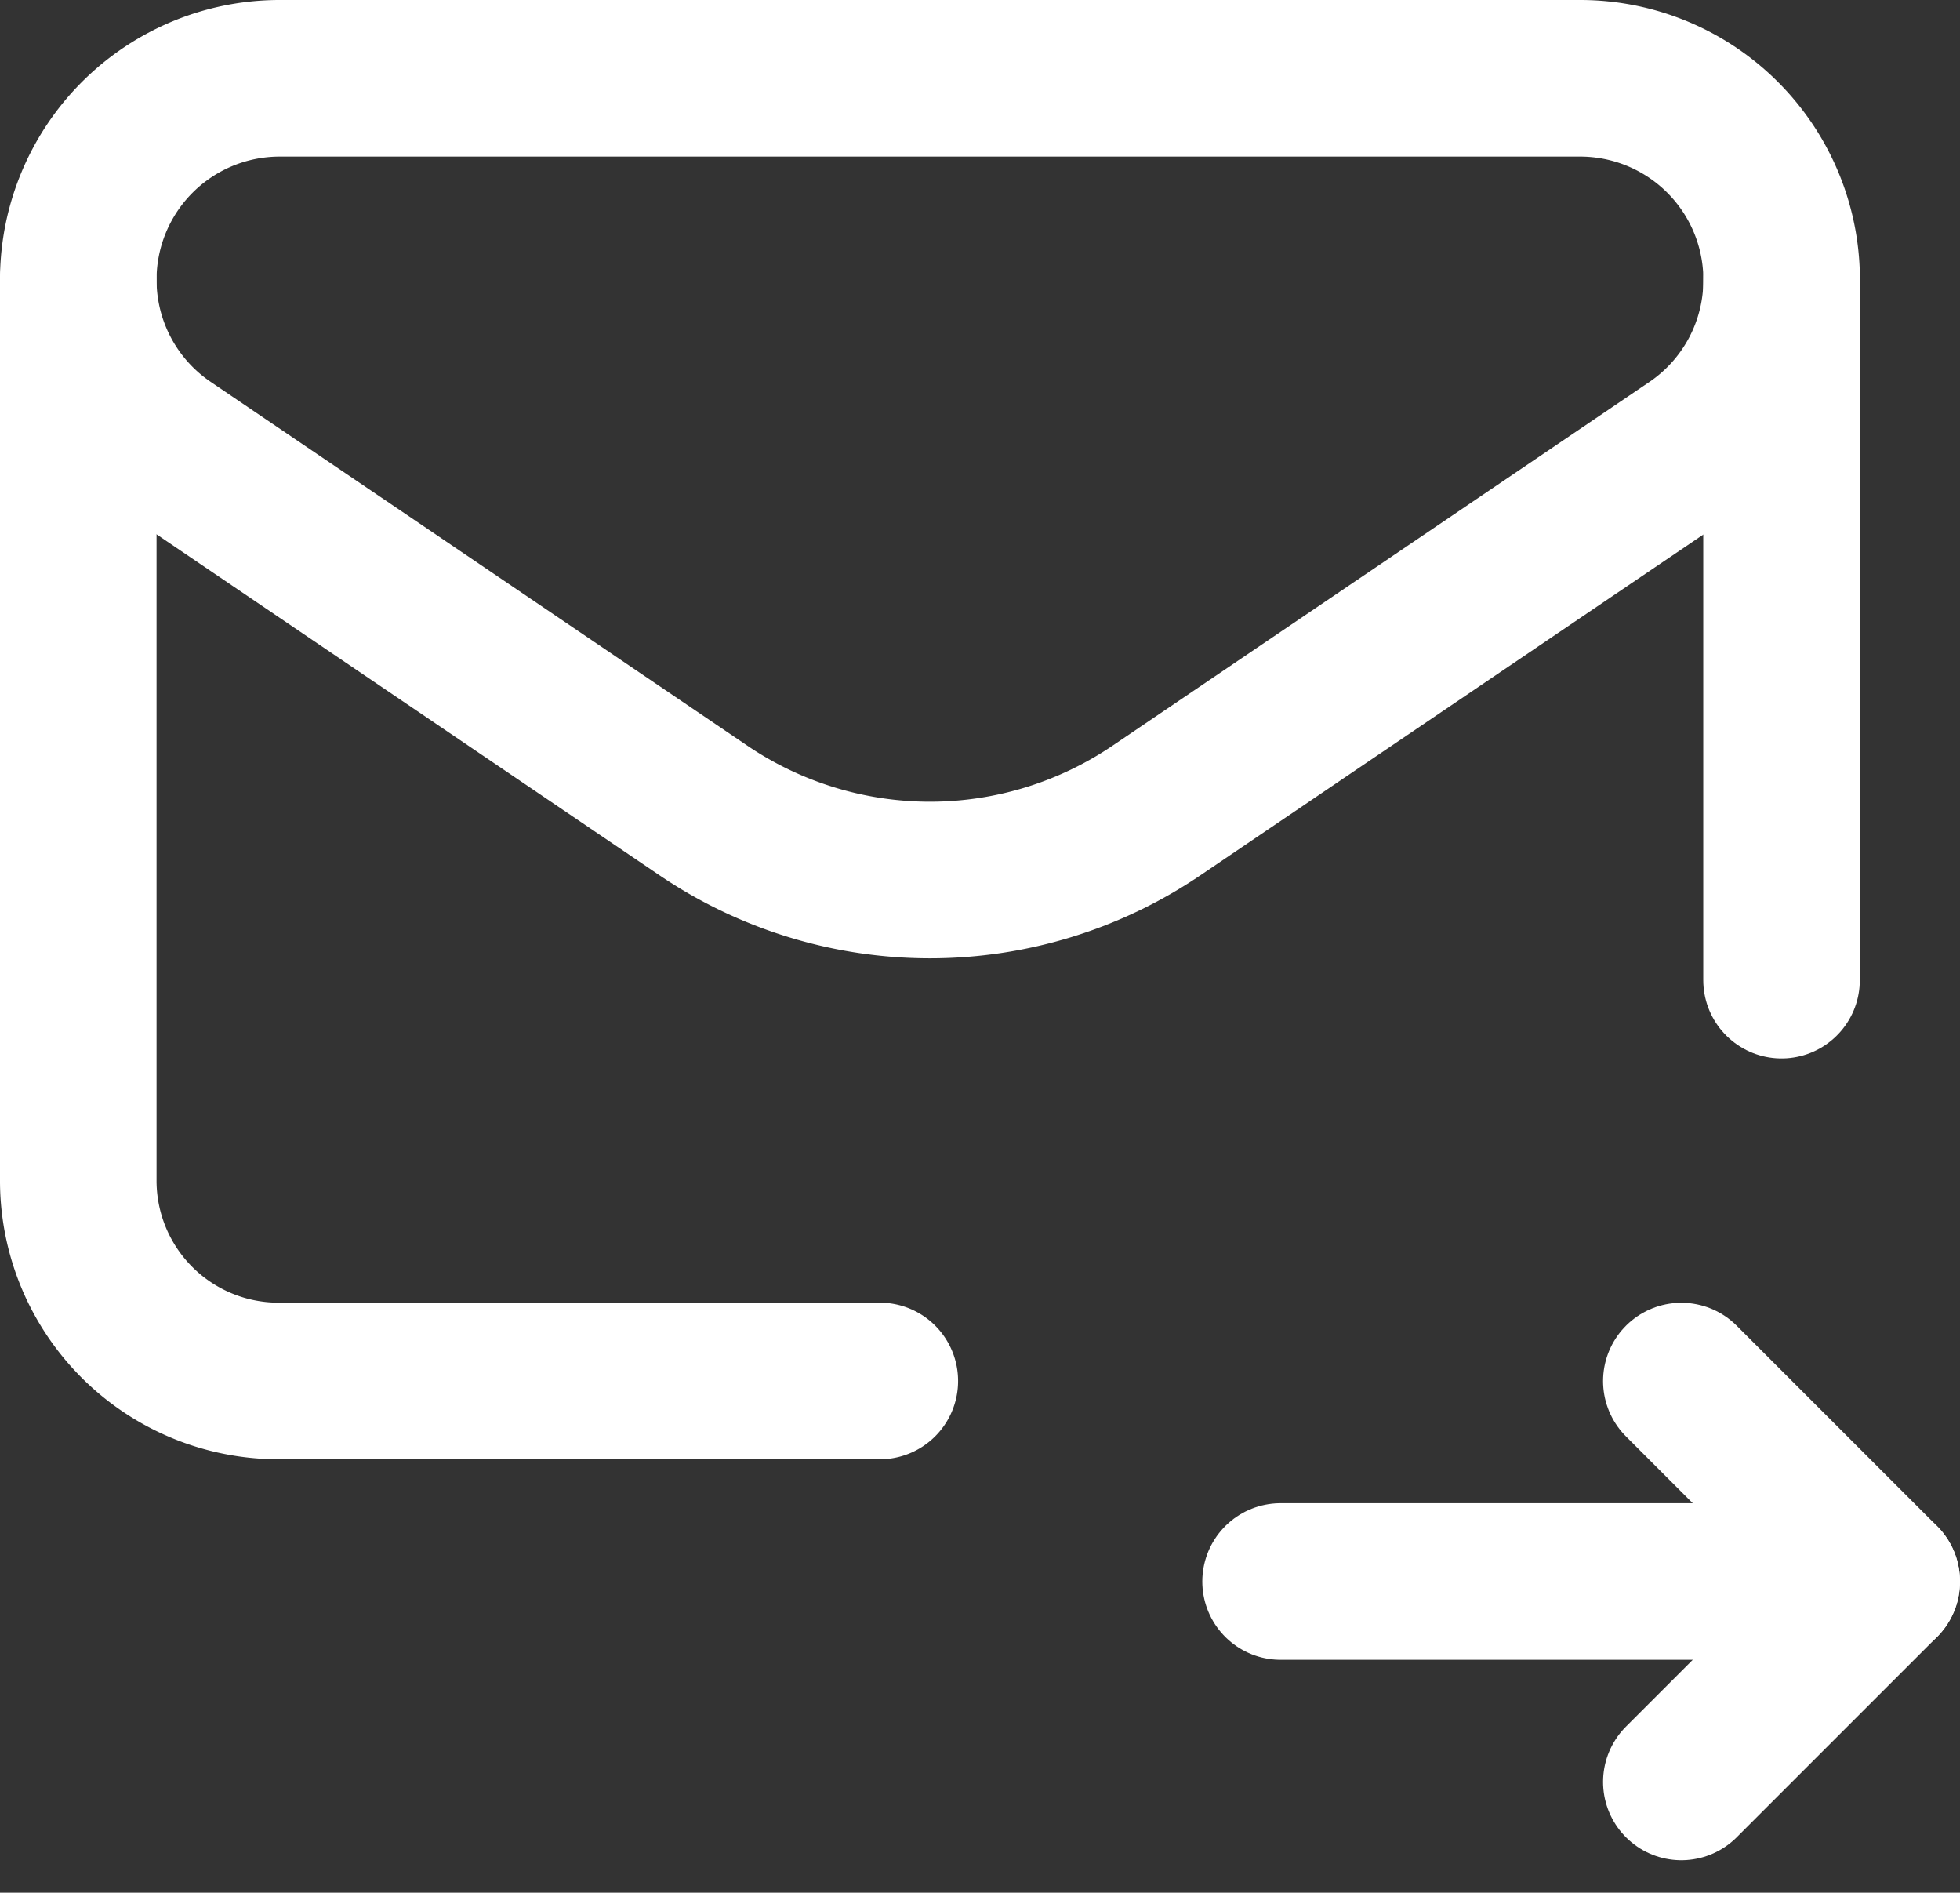
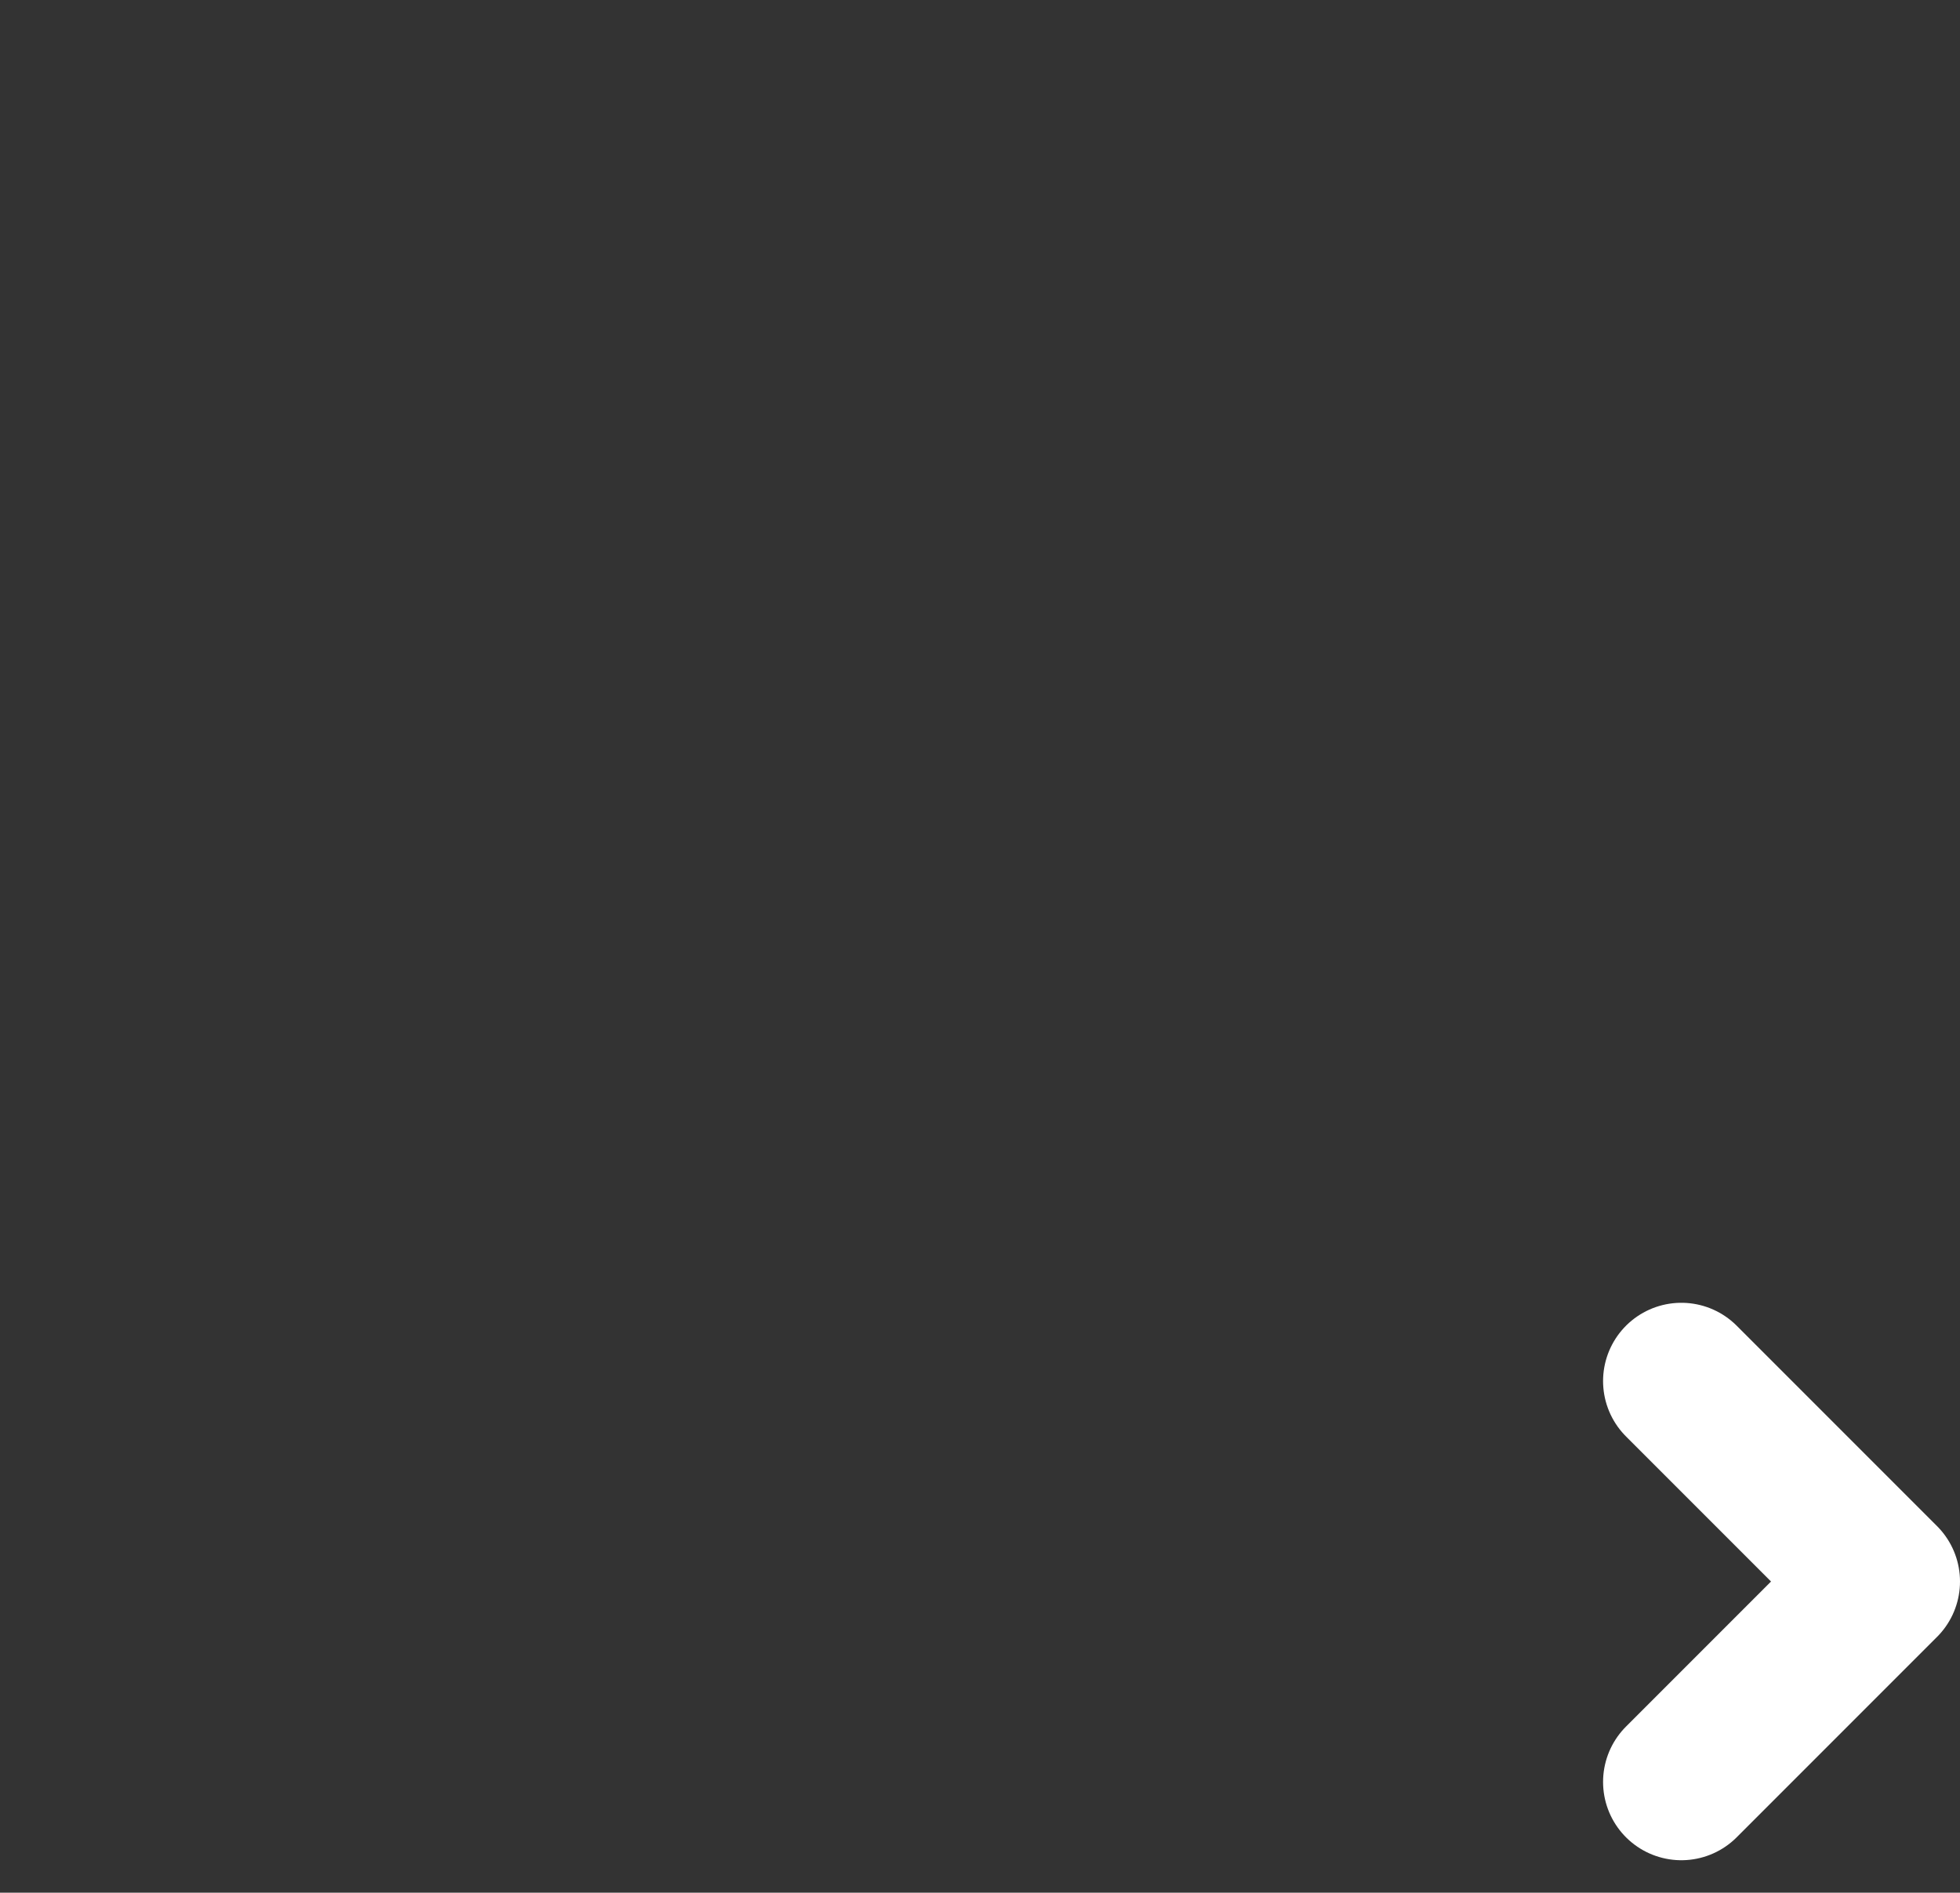
<svg xmlns="http://www.w3.org/2000/svg" width="18.78" height="18.131" viewBox="0 0 18.78 18.131">
  <rect x="0" y="0" width="18.78" height="18.131" fill="#333333" stroke="none" />
  <g id="Emails_Mail_Email_Letter_Send" data-name="Emails/Mail, Email, Letter, Send" transform="translate(-2.61 -3.117)">
    <g id="Group" transform="translate(0.48 0)">
      <g id="Group-2" data-name="Group" transform="translate(2.88 3.84)">
-         <path id="Path" d="M.48,0V6.709" transform="translate(15.84 1.957)" fill="none" stroke="#fff" stroke-linecap="round" stroke-linejoin="round" stroke-miterlimit="10" stroke-width="1.5" />
-         <path id="Path-2" data-name="Path" d="M5.76.48H0" transform="translate(11.52 13.947)" fill="none" stroke="#fff" stroke-linecap="round" stroke-linejoin="round" stroke-miterlimit="10" stroke-width="1.5" />
        <path id="Path-3" data-name="Path" d="M0,0,1.92,1.92,0,3.84" transform="translate(15.36 12.507)" fill="none" stroke="#fff" stroke-linecap="round" stroke-linejoin="round" stroke-miterlimit="10" stroke-width="1.5" />
-         <path id="Path-4" data-name="Path" d="M7.68,10.549H1.92A1.919,1.919,0,0,1,0,8.629V0" transform="translate(0 1.957)" fill="none" stroke="#fff" stroke-linecap="round" stroke-linejoin="round" stroke-miterlimit="10" stroke-width="1.5" />
-         <path id="Path-5" data-name="Path" d="M1.931,0H14.39a1.931,1.931,0,0,1,1.931,1.931h0a1.93,1.93,0,0,1-.848,1.6L10.331,7.014a3.87,3.87,0,0,1-4.341,0L.848,3.529A1.931,1.931,0,0,1,0,1.932H0A1.93,1.93,0,0,1,1.931,0Z" transform="translate(0 0.027)" fill="none" stroke="#fff" stroke-linecap="round" stroke-linejoin="round" stroke-miterlimit="10" stroke-width="1.5" />
      </g>
    </g>
  </g>
</svg>